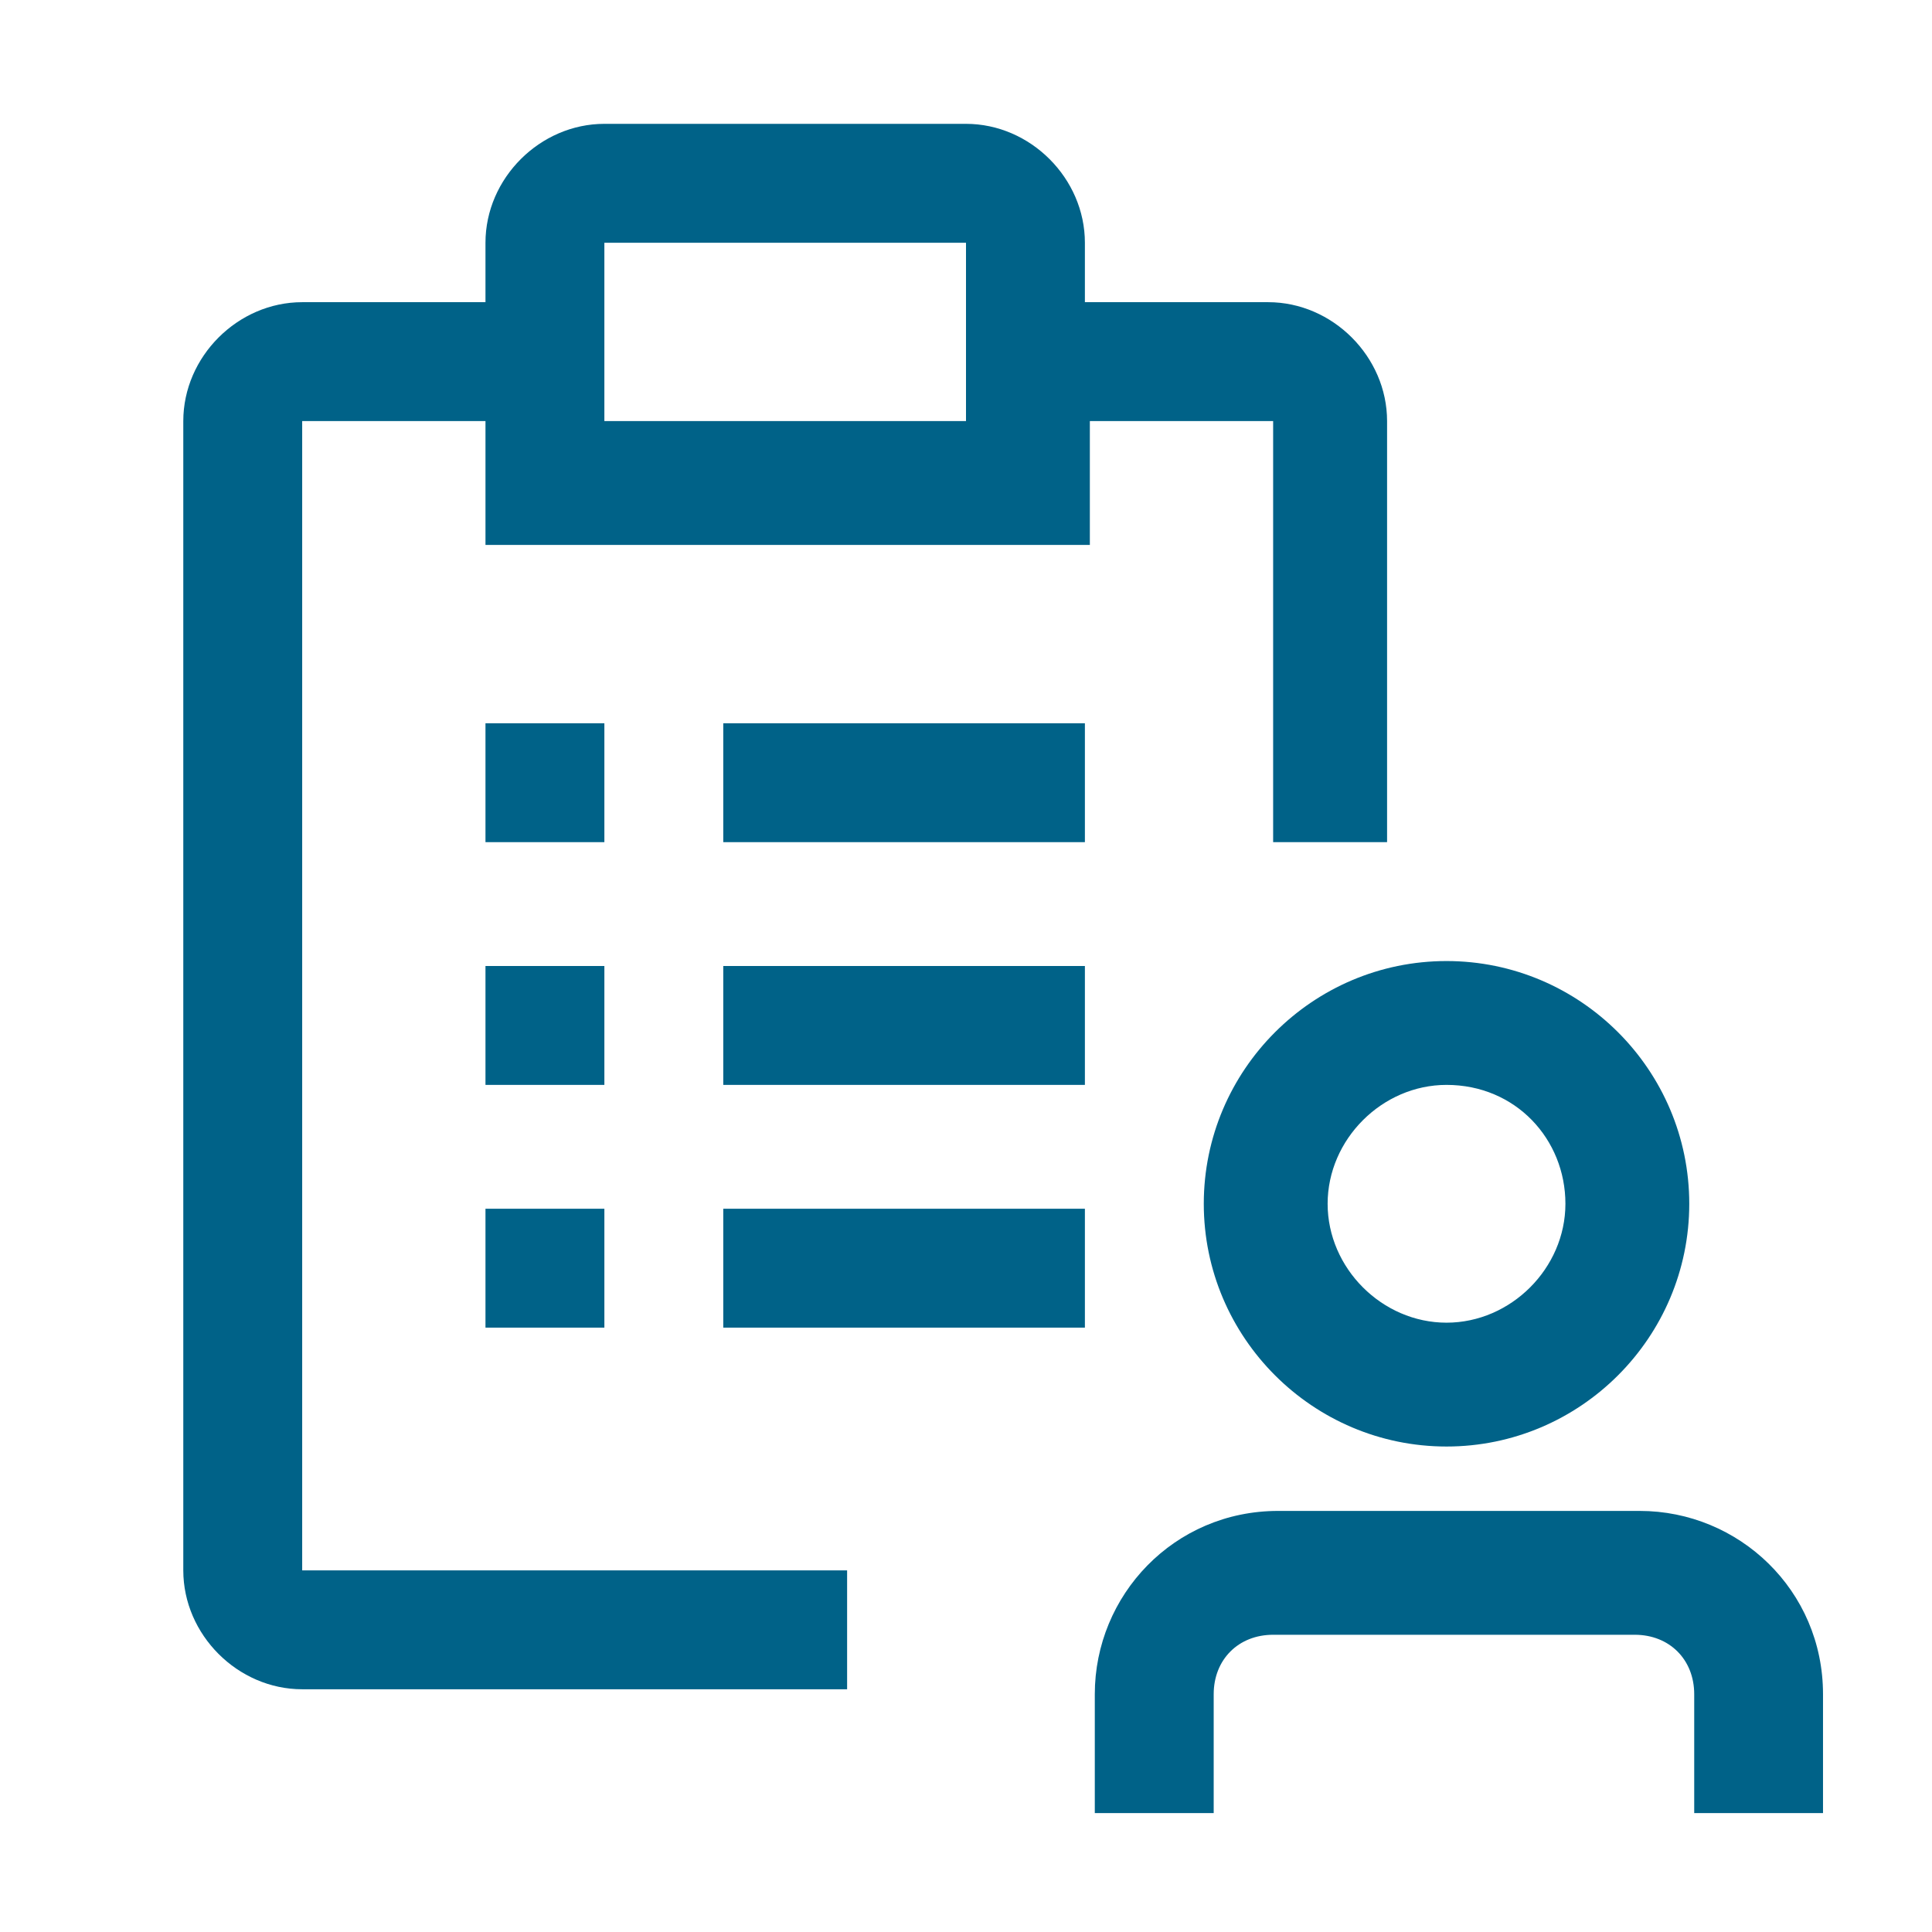
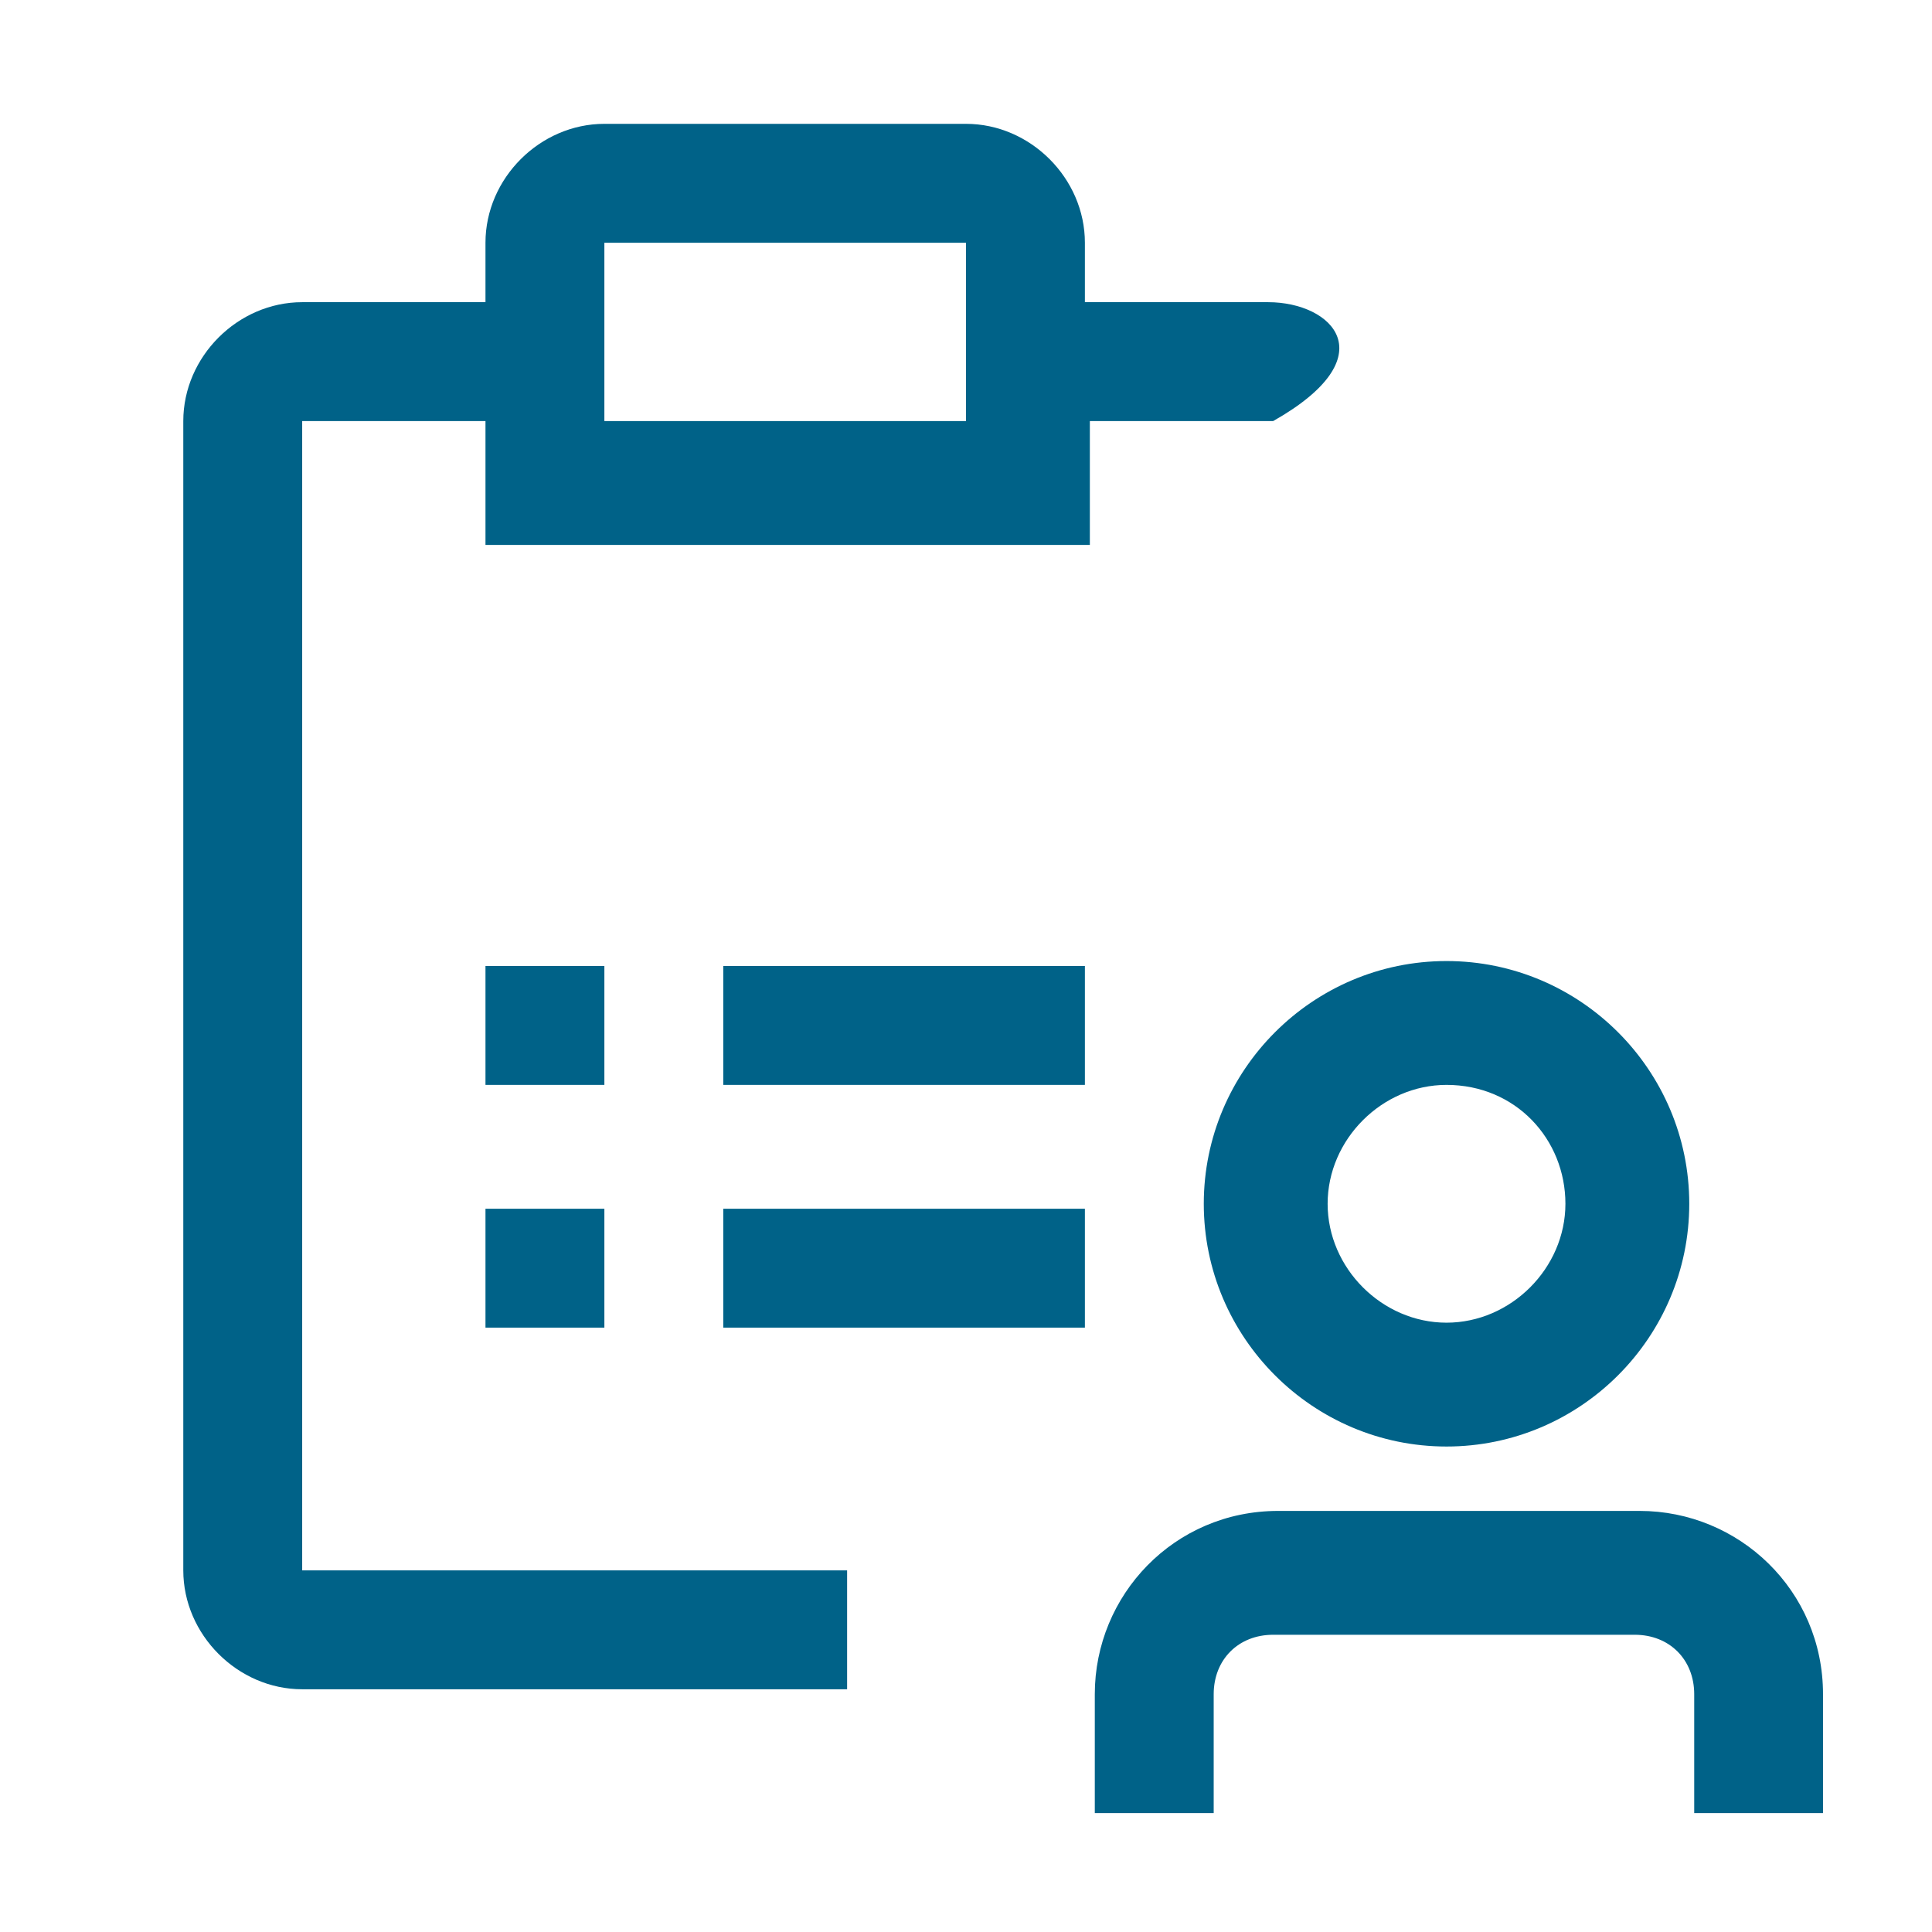
<svg xmlns="http://www.w3.org/2000/svg" version="1.1" id="icon" x="0px" y="0px" viewBox="0 0 39 39" style="enable-background:new 0 0 39 39;" xml:space="preserve">
  <style type="text/css">
	.st0{fill:#006288;}
	.st1{fill:none;}
</style>
  <path class="st0" d="M36.6,36.6h-2.4v-2.4c0-0.7-0.5-1.2-1.2-1.2h-7.3c-0.7,0-1.2,0.5-1.2,1.2v2.4h-2.4v-2.4c0-2,1.6-3.7,3.7-3.7  h7.3c2,0,3.7,1.6,3.7,3.7V36.6z" />
  <path class="st0" d="M29.2,29.2c-2.7,0-4.9-2.2-4.9-4.9s2.2-4.9,4.9-4.9s4.9,2.2,4.9,4.9S31.9,29.2,29.2,29.2z M29.2,21.9  c-1.3,0-2.4,1.1-2.4,2.4s1.1,2.4,2.4,2.4s2.4-1.1,2.4-2.4S30.6,21.9,29.2,21.9z" />
  <rect x="9.8" y="24.4" class="st0" width="2.4" height="2.4" />
  <rect x="14.6" y="24.4" class="st0" width="7.3" height="2.4" />
  <rect x="9.8" y="19.5" class="st0" width="2.4" height="2.4" />
  <rect x="14.6" y="19.5" class="st0" width="7.3" height="2.4" />
-   <rect x="9.8" y="14.6" class="st0" width="2.4" height="2.4" />
-   <rect x="14.6" y="14.6" class="st0" width="7.3" height="2.4" />
-   <path class="st0" d="M25.6,6.1h-3.7V4.9c0-1.3-1.1-2.4-2.4-2.4h-7.3c-1.3,0-2.4,1.1-2.4,2.4v1.2H6.1c-1.3,0-2.4,1.1-2.4,2.4v23.2  c0,1.3,1.1,2.4,2.4,2.4h11v-2.4h-11V8.5h3.7V11h12.2V8.5h3.7v8.5H28V8.5C28,7.2,26.9,6.1,25.6,6.1z M19.5,8.5h-7.3V4.9h7.3V8.5z" />
+   <path class="st0" d="M25.6,6.1h-3.7V4.9c0-1.3-1.1-2.4-2.4-2.4h-7.3c-1.3,0-2.4,1.1-2.4,2.4v1.2H6.1c-1.3,0-2.4,1.1-2.4,2.4v23.2  c0,1.3,1.1,2.4,2.4,2.4h11v-2.4h-11V8.5h3.7V11h12.2V8.5h3.7v8.5V8.5C28,7.2,26.9,6.1,25.6,6.1z M19.5,8.5h-7.3V4.9h7.3V8.5z" />
  <rect id="_Transparent_Rectangle_" class="st1" width="39" height="39" />
</svg>